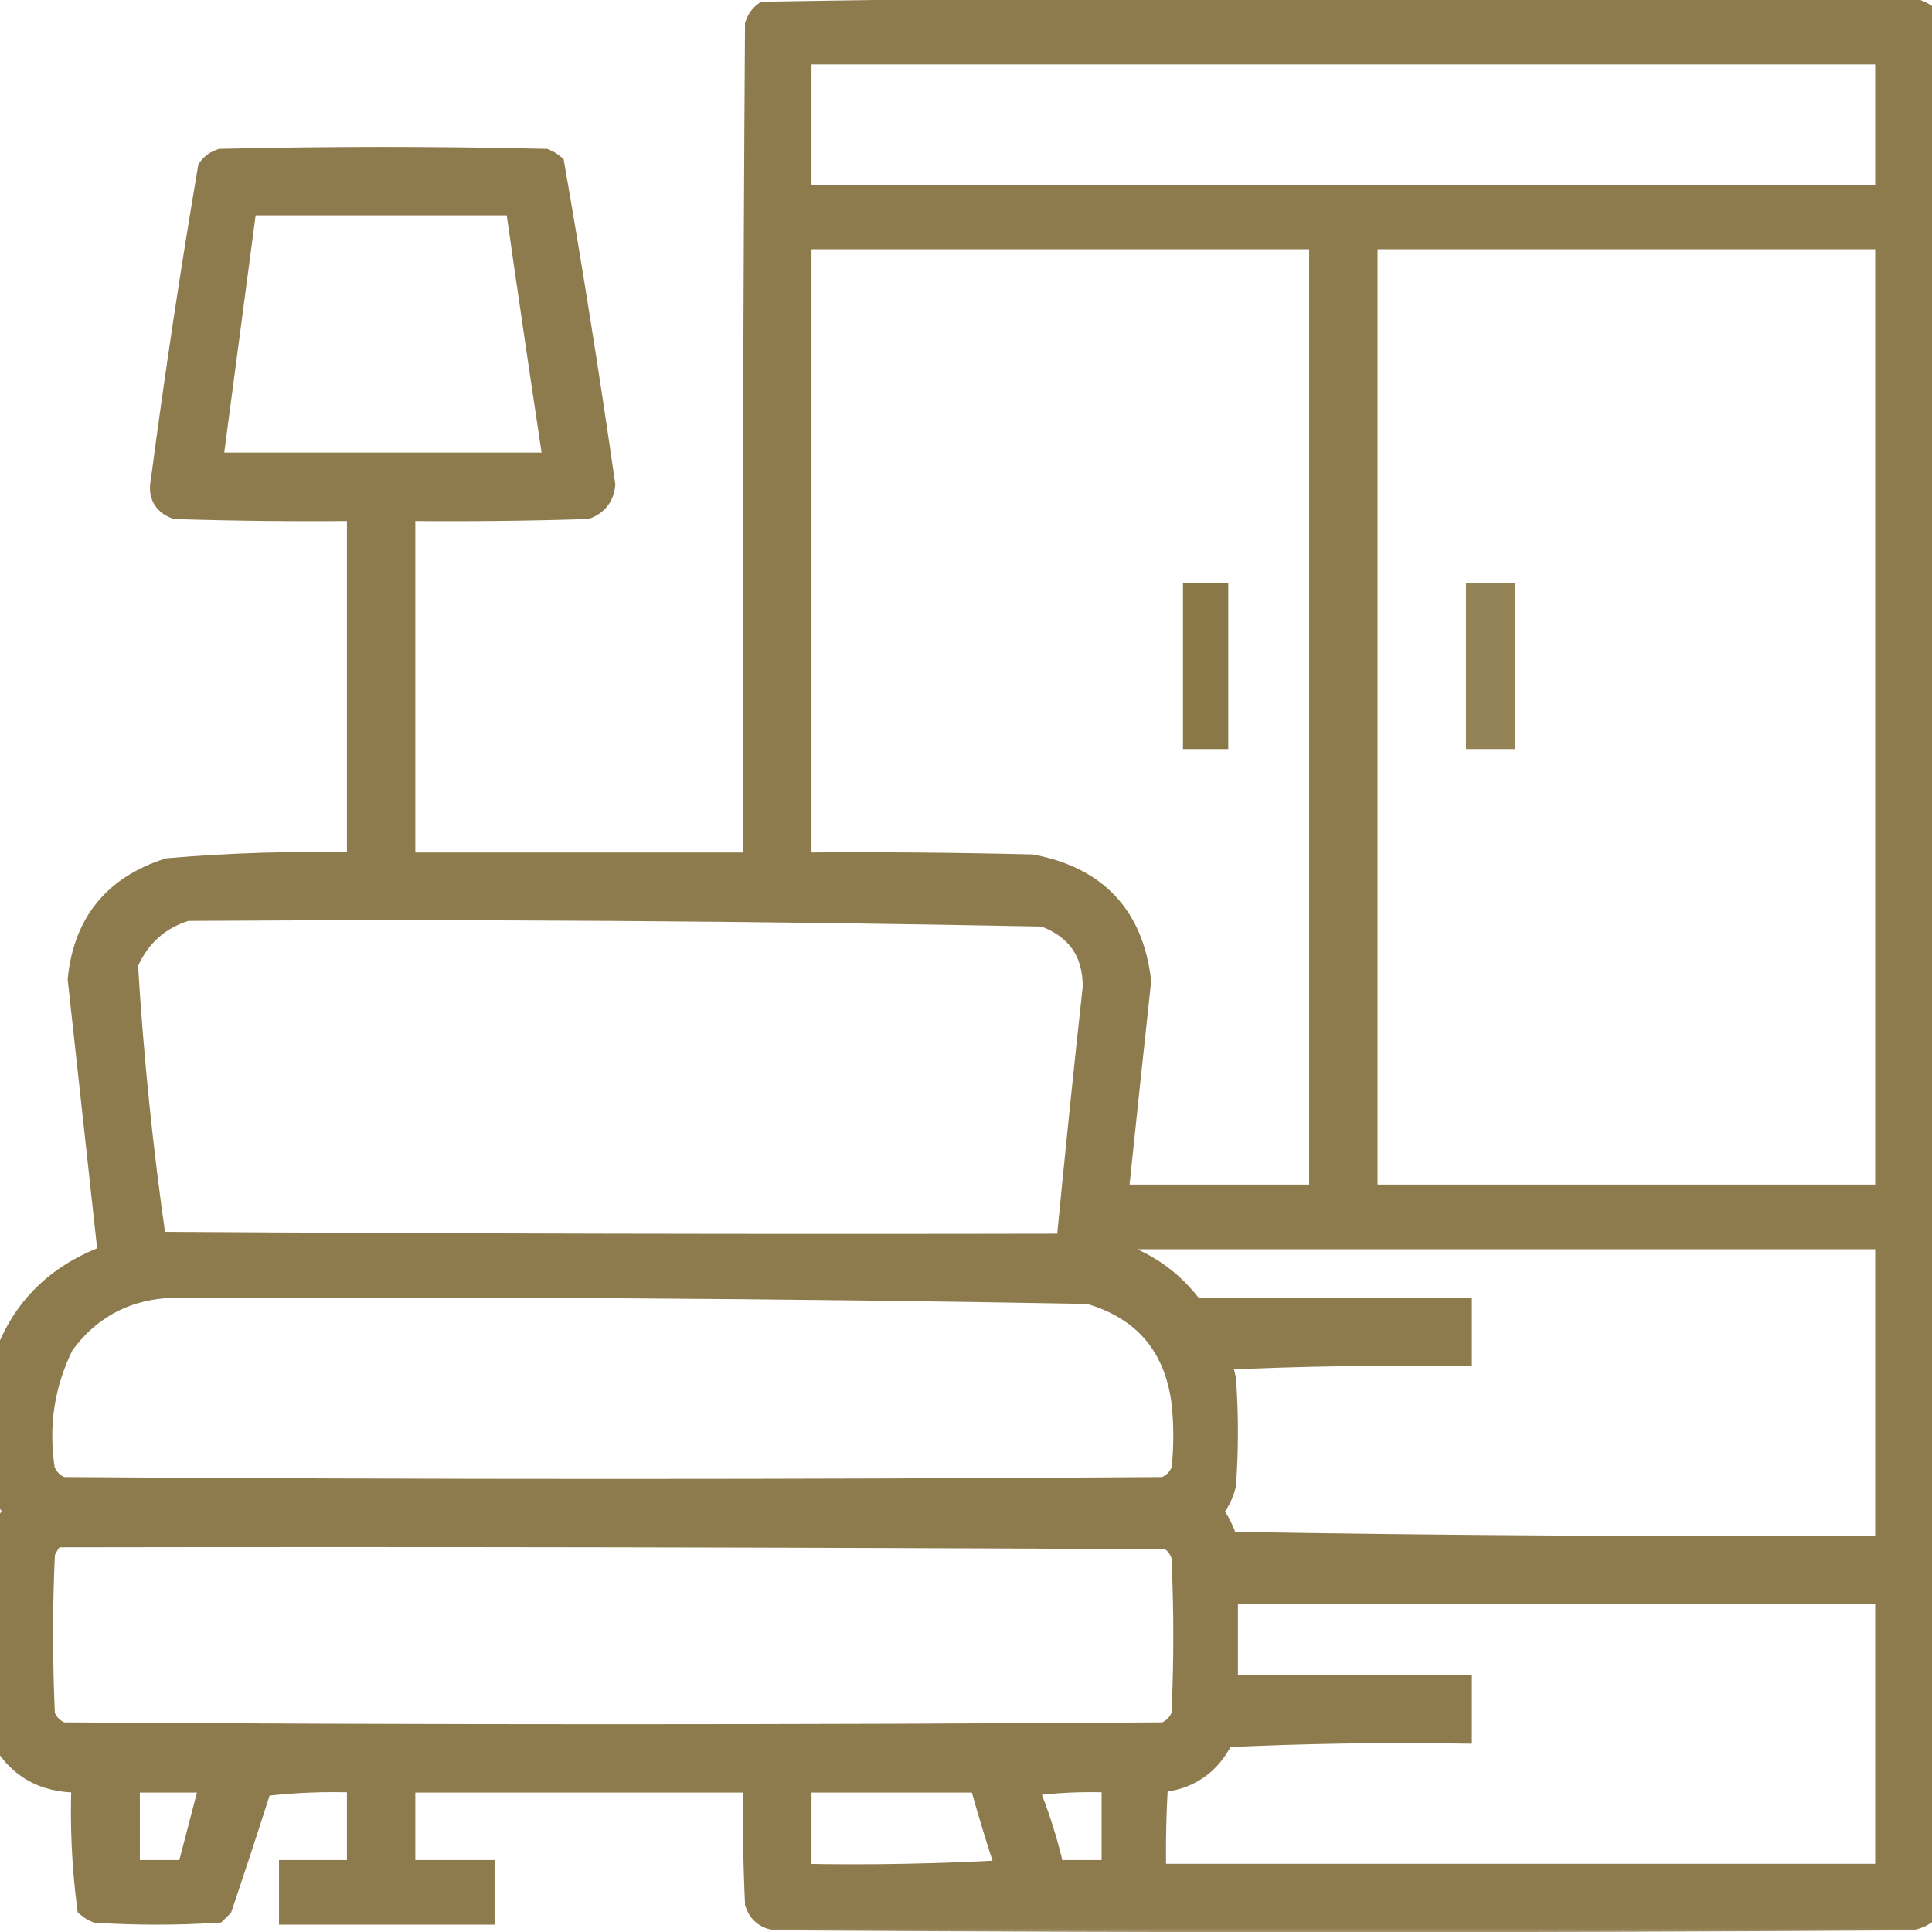
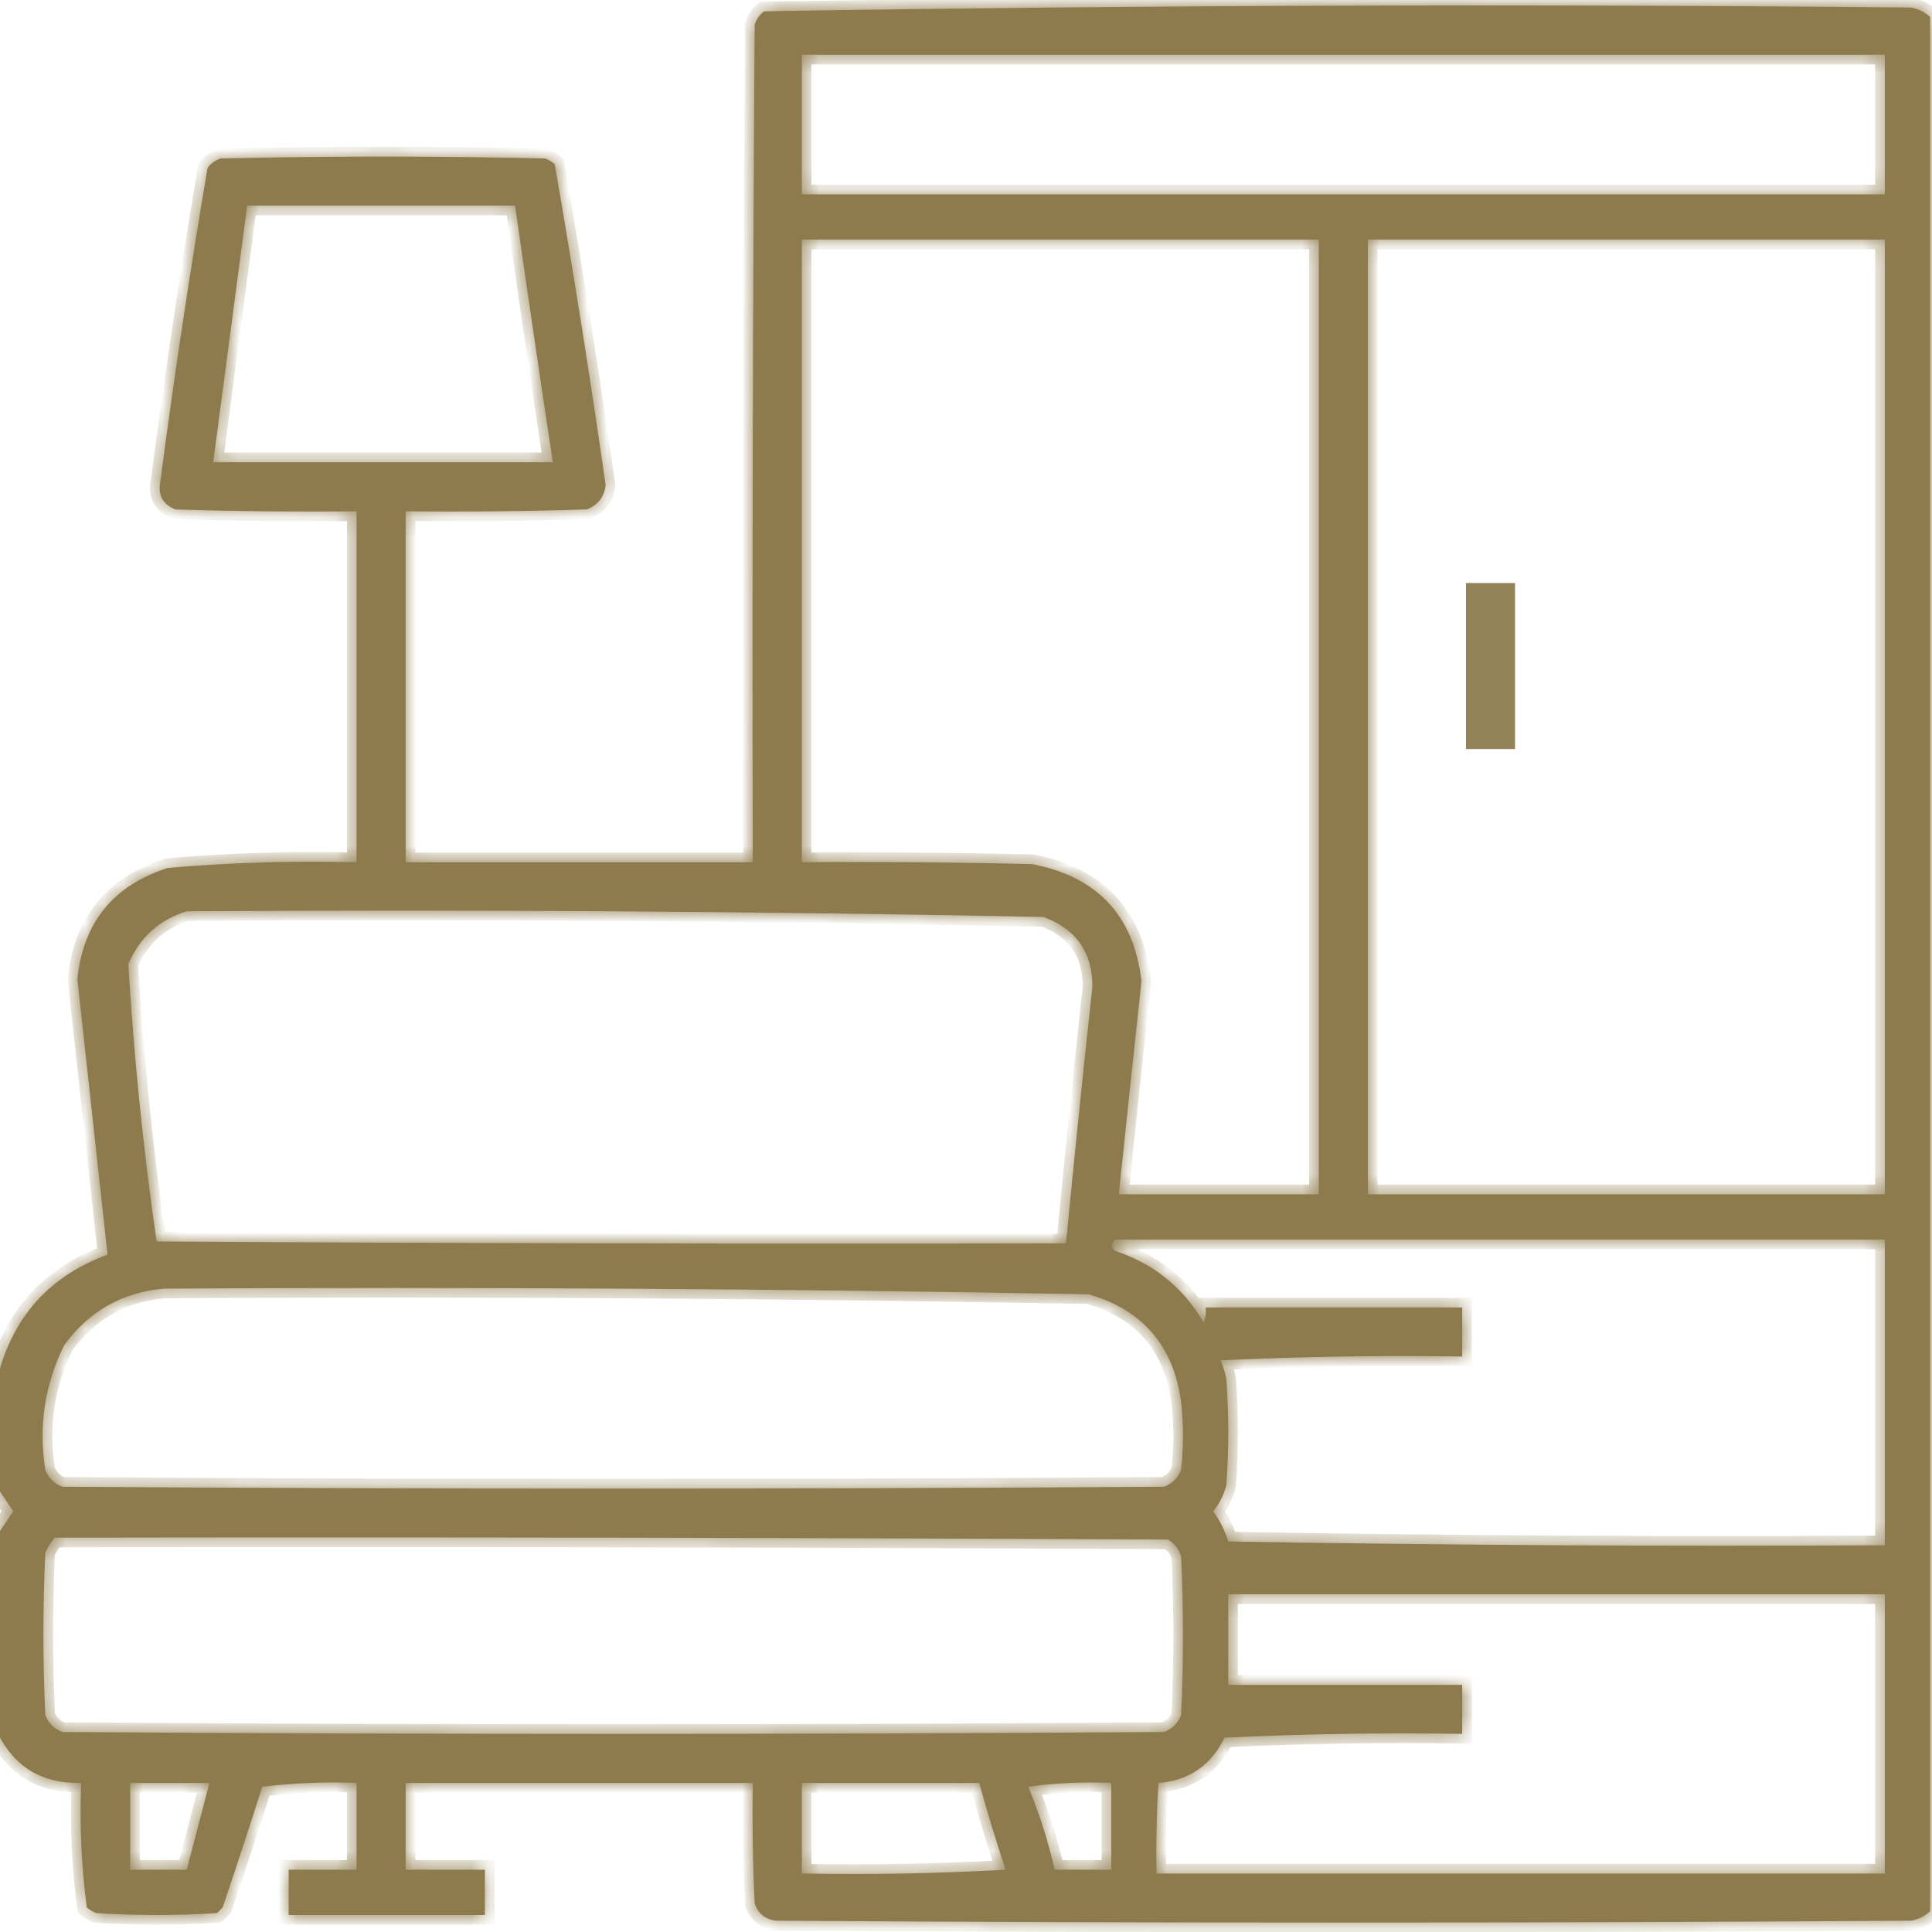
<svg xmlns="http://www.w3.org/2000/svg" width="100" height="100" viewBox="0 0 100 100" fill="none">
  <g clip-path="url(#clip0_458_226)">
    <g opacity="0.928">
      <mask id="path-1-outside-1_458_226" maskUnits="userSpaceOnUse" x="-1.098" y="-0.718" width="102" height="101" fill="black">
-         <rect fill="white" x="-1.098" y="-0.718" width="102" height="101" />
        <path fill-rule="evenodd" clip-rule="evenodd" d="M99.902 0.879C99.902 33.561 99.902 66.244 99.902 98.926C99.632 99.18 99.307 99.343 98.926 99.414C79.329 99.544 59.733 99.544 40.137 99.414C39.603 99.336 39.245 99.043 39.062 98.535C38.965 96.453 38.932 94.37 38.965 92.285C32.975 92.285 26.986 92.285 20.996 92.285C20.996 93.783 20.996 95.28 20.996 96.777C22.363 96.777 23.73 96.777 25.098 96.777C25.098 97.559 25.098 98.34 25.098 99.121C21.712 99.121 18.327 99.121 14.941 99.121C14.941 98.34 14.941 97.559 14.941 96.777C16.113 96.777 17.285 96.777 18.457 96.777C18.457 95.28 18.457 93.783 18.457 92.285C16.824 92.221 15.197 92.286 13.574 92.481C12.91 94.571 12.226 96.654 11.523 98.731C11.426 98.828 11.328 98.926 11.23 99.023C9.147 99.154 7.064 99.154 4.98 99.023C4.802 98.95 4.639 98.853 4.492 98.731C4.213 96.597 4.115 94.449 4.199 92.285C2.201 92.33 0.768 91.484 -0.098 89.746C-0.098 86.296 -0.098 82.845 -0.098 79.395C0.158 79.017 0.419 78.626 0.684 78.223C0.419 77.819 0.158 77.429 -0.098 77.051C-0.098 75.098 -0.098 73.145 -0.098 71.191C0.696 68.119 2.584 66.035 5.566 64.941C5.046 60.191 4.525 55.438 4.004 50.684C4.304 47.745 5.867 45.825 8.691 44.922C11.937 44.644 15.192 44.546 18.457 44.629C18.457 38.574 18.457 32.52 18.457 26.465C15.331 26.497 12.206 26.465 9.082 26.367C8.418 26.109 8.157 25.621 8.301 24.902C9.015 19.477 9.829 14.073 10.742 8.691C10.918 8.457 11.146 8.294 11.426 8.203C17.025 8.073 22.624 8.073 28.223 8.203C28.402 8.276 28.564 8.374 28.711 8.496C29.671 14.011 30.55 19.544 31.348 25.098C31.278 25.72 30.953 26.144 30.371 26.367C27.247 26.465 24.122 26.497 20.996 26.465C20.996 32.52 20.996 38.574 20.996 44.629C26.986 44.629 32.975 44.629 38.965 44.629C38.932 30.176 38.965 15.723 39.062 1.27C39.153 0.99 39.316 0.762 39.551 0.586C59.331 0.262 79.123 0.197 98.926 0.391C99.307 0.462 99.632 0.625 99.902 0.879ZM41.504 2.832C60.189 2.832 78.874 2.832 97.559 2.832C97.559 5.241 97.559 7.65 97.559 10.059C78.874 10.059 60.189 10.059 41.504 10.059C41.504 7.65 41.504 5.241 41.504 2.832ZM12.793 10.645C17.415 10.645 22.038 10.645 26.66 10.645C27.293 15.074 27.944 19.502 28.613 23.926C22.754 23.926 16.895 23.926 11.035 23.926C11.621 19.499 12.207 15.072 12.793 10.645ZM41.504 12.402C50.423 12.402 59.342 12.402 68.262 12.402C68.262 28.874 68.262 45.345 68.262 61.816C64.811 61.816 61.361 61.816 57.91 61.816C58.293 58.139 58.684 54.46 59.082 50.781C58.688 47.392 56.8 45.373 53.418 44.727C49.447 44.629 45.476 44.596 41.504 44.629C41.504 33.887 41.504 23.145 41.504 12.402ZM70.801 12.402C79.72 12.402 88.639 12.402 97.559 12.402C97.559 28.874 97.559 45.345 97.559 61.816C88.639 61.816 79.72 61.816 70.801 61.816C70.801 45.345 70.801 28.874 70.801 12.402ZM9.668 47.168C24.458 47.072 39.236 47.17 54.004 47.461C55.696 48.081 56.543 49.285 56.543 51.074C56.058 55.5 55.603 59.927 55.176 64.356C39.486 64.388 23.796 64.356 8.105 64.258C7.417 59.497 6.929 54.712 6.641 49.902C7.236 48.517 8.245 47.605 9.668 47.168ZM57.715 64.16C70.996 64.16 84.277 64.16 97.559 64.16C97.559 69.434 97.559 74.707 97.559 79.981C86.23 80.046 74.902 79.981 63.574 79.785C63.4 79.22 63.139 78.7 62.793 78.223C63.124 77.822 63.352 77.366 63.477 76.856C63.607 75.033 63.607 73.21 63.477 71.387C63.409 71.051 63.311 70.726 63.184 70.41C67.348 70.215 71.515 70.15 75.684 70.215C75.684 69.369 75.684 68.522 75.684 67.676C71.256 67.676 66.829 67.676 62.402 67.676C62.433 67.944 62.4 68.204 62.305 68.457C61.245 66.641 59.716 65.404 57.715 64.746C57.507 64.566 57.507 64.37 57.715 64.16ZM8.496 66.699C24.452 66.606 40.402 66.703 56.348 66.992C59.147 67.804 60.742 69.659 61.133 72.559C61.263 73.731 61.263 74.902 61.133 76.074C60.97 76.498 60.677 76.79 60.254 76.953C41.244 77.083 22.233 77.083 3.223 76.953C2.799 76.79 2.506 76.498 2.344 76.074C1.989 73.812 2.314 71.664 3.32 69.629C4.611 67.861 6.337 66.884 8.496 66.699ZM2.832 79.59C22.038 79.557 41.244 79.59 60.449 79.688C60.793 79.884 61.021 80.177 61.133 80.566C61.263 83.301 61.263 86.035 61.133 88.77C60.97 89.193 60.677 89.486 60.254 89.648C41.244 89.779 22.233 89.779 3.223 89.648C2.799 89.486 2.506 89.193 2.344 88.77C2.214 85.97 2.214 83.171 2.344 80.371C2.473 80.081 2.636 79.821 2.832 79.59ZM63.574 82.52C74.902 82.52 86.231 82.52 97.559 82.52C97.559 87.337 97.559 92.155 97.559 96.973C84.994 96.973 72.428 96.973 59.863 96.973C59.831 95.409 59.863 93.846 59.961 92.285C61.544 92.16 62.684 91.379 63.379 89.941C67.478 89.746 71.58 89.681 75.684 89.746C75.684 88.9 75.684 88.053 75.684 87.207C71.647 87.207 67.611 87.207 63.574 87.207C63.574 85.645 63.574 84.082 63.574 82.52ZM6.738 92.285C8.105 92.285 9.473 92.285 10.84 92.285C10.45 93.781 10.059 95.279 9.668 96.777C8.691 96.777 7.715 96.777 6.738 96.777C6.738 95.28 6.738 93.783 6.738 92.285ZM41.504 92.285C44.564 92.285 47.624 92.285 50.684 92.285C51.099 93.792 51.555 95.289 52.051 96.777C48.538 96.973 45.022 97.038 41.504 96.973C41.504 95.41 41.504 93.848 41.504 92.285ZM53.223 92.481C54.619 92.287 56.051 92.222 57.52 92.285C57.52 93.783 57.52 95.28 57.52 96.777C56.543 96.777 55.566 96.777 54.59 96.777C54.251 95.289 53.796 93.856 53.223 92.481Z" />
      </mask>
      <path fill-rule="evenodd" clip-rule="evenodd" d="M99.902 0.879C99.902 33.561 99.902 66.244 99.902 98.926C99.632 99.18 99.307 99.343 98.926 99.414C79.329 99.544 59.733 99.544 40.137 99.414C39.603 99.336 39.245 99.043 39.062 98.535C38.965 96.453 38.932 94.37 38.965 92.285C32.975 92.285 26.986 92.285 20.996 92.285C20.996 93.783 20.996 95.28 20.996 96.777C22.363 96.777 23.73 96.777 25.098 96.777C25.098 97.559 25.098 98.34 25.098 99.121C21.712 99.121 18.327 99.121 14.941 99.121C14.941 98.34 14.941 97.559 14.941 96.777C16.113 96.777 17.285 96.777 18.457 96.777C18.457 95.28 18.457 93.783 18.457 92.285C16.824 92.221 15.197 92.286 13.574 92.481C12.91 94.571 12.226 96.654 11.523 98.731C11.426 98.828 11.328 98.926 11.23 99.023C9.147 99.154 7.064 99.154 4.98 99.023C4.802 98.95 4.639 98.853 4.492 98.731C4.213 96.597 4.115 94.449 4.199 92.285C2.201 92.33 0.768 91.484 -0.098 89.746C-0.098 86.296 -0.098 82.845 -0.098 79.395C0.158 79.017 0.419 78.626 0.684 78.223C0.419 77.819 0.158 77.429 -0.098 77.051C-0.098 75.098 -0.098 73.145 -0.098 71.191C0.696 68.119 2.584 66.035 5.566 64.941C5.046 60.191 4.525 55.438 4.004 50.684C4.304 47.745 5.867 45.825 8.691 44.922C11.937 44.644 15.192 44.546 18.457 44.629C18.457 38.574 18.457 32.52 18.457 26.465C15.331 26.497 12.206 26.465 9.082 26.367C8.418 26.109 8.157 25.621 8.301 24.902C9.015 19.477 9.829 14.073 10.742 8.691C10.918 8.457 11.146 8.294 11.426 8.203C17.025 8.073 22.624 8.073 28.223 8.203C28.402 8.276 28.564 8.374 28.711 8.496C29.671 14.011 30.55 19.544 31.348 25.098C31.278 25.72 30.953 26.144 30.371 26.367C27.247 26.465 24.122 26.497 20.996 26.465C20.996 32.52 20.996 38.574 20.996 44.629C26.986 44.629 32.975 44.629 38.965 44.629C38.932 30.176 38.965 15.723 39.062 1.27C39.153 0.99 39.316 0.762 39.551 0.586C59.331 0.262 79.123 0.197 98.926 0.391C99.307 0.462 99.632 0.625 99.902 0.879ZM41.504 2.832C60.189 2.832 78.874 2.832 97.559 2.832C97.559 5.241 97.559 7.65 97.559 10.059C78.874 10.059 60.189 10.059 41.504 10.059C41.504 7.65 41.504 5.241 41.504 2.832ZM12.793 10.645C17.415 10.645 22.038 10.645 26.66 10.645C27.293 15.074 27.944 19.502 28.613 23.926C22.754 23.926 16.895 23.926 11.035 23.926C11.621 19.499 12.207 15.072 12.793 10.645ZM41.504 12.402C50.423 12.402 59.342 12.402 68.262 12.402C68.262 28.874 68.262 45.345 68.262 61.816C64.811 61.816 61.361 61.816 57.91 61.816C58.293 58.139 58.684 54.46 59.082 50.781C58.688 47.392 56.8 45.373 53.418 44.727C49.447 44.629 45.476 44.596 41.504 44.629C41.504 33.887 41.504 23.145 41.504 12.402ZM70.801 12.402C79.72 12.402 88.639 12.402 97.559 12.402C97.559 28.874 97.559 45.345 97.559 61.816C88.639 61.816 79.72 61.816 70.801 61.816C70.801 45.345 70.801 28.874 70.801 12.402ZM9.668 47.168C24.458 47.072 39.236 47.17 54.004 47.461C55.696 48.081 56.543 49.285 56.543 51.074C56.058 55.5 55.603 59.927 55.176 64.356C39.486 64.388 23.796 64.356 8.105 64.258C7.417 59.497 6.929 54.712 6.641 49.902C7.236 48.517 8.245 47.605 9.668 47.168ZM57.715 64.16C70.996 64.16 84.277 64.16 97.559 64.16C97.559 69.434 97.559 74.707 97.559 79.981C86.23 80.046 74.902 79.981 63.574 79.785C63.4 79.22 63.139 78.7 62.793 78.223C63.124 77.822 63.352 77.366 63.477 76.856C63.607 75.033 63.607 73.21 63.477 71.387C63.409 71.051 63.311 70.726 63.184 70.41C67.348 70.215 71.515 70.15 75.684 70.215C75.684 69.369 75.684 68.522 75.684 67.676C71.256 67.676 66.829 67.676 62.402 67.676C62.433 67.944 62.4 68.204 62.305 68.457C61.245 66.641 59.716 65.404 57.715 64.746C57.507 64.566 57.507 64.37 57.715 64.16ZM8.496 66.699C24.452 66.606 40.402 66.703 56.348 66.992C59.147 67.804 60.742 69.659 61.133 72.559C61.263 73.731 61.263 74.902 61.133 76.074C60.97 76.498 60.677 76.79 60.254 76.953C41.244 77.083 22.233 77.083 3.223 76.953C2.799 76.79 2.506 76.498 2.344 76.074C1.989 73.812 2.314 71.664 3.32 69.629C4.611 67.861 6.337 66.884 8.496 66.699ZM2.832 79.59C22.038 79.557 41.244 79.59 60.449 79.688C60.793 79.884 61.021 80.177 61.133 80.566C61.263 83.301 61.263 86.035 61.133 88.77C60.97 89.193 60.677 89.486 60.254 89.648C41.244 89.779 22.233 89.779 3.223 89.648C2.799 89.486 2.506 89.193 2.344 88.77C2.214 85.97 2.214 83.171 2.344 80.371C2.473 80.081 2.636 79.821 2.832 79.59ZM63.574 82.52C74.902 82.52 86.231 82.52 97.559 82.52C97.559 87.337 97.559 92.155 97.559 96.973C84.994 96.973 72.428 96.973 59.863 96.973C59.831 95.409 59.863 93.846 59.961 92.285C61.544 92.16 62.684 91.379 63.379 89.941C67.478 89.746 71.58 89.681 75.684 89.746C75.684 88.9 75.684 88.053 75.684 87.207C71.647 87.207 67.611 87.207 63.574 87.207C63.574 85.645 63.574 84.082 63.574 82.52ZM6.738 92.285C8.105 92.285 9.473 92.285 10.84 92.285C10.45 93.781 10.059 95.279 9.668 96.777C8.691 96.777 7.715 96.777 6.738 96.777C6.738 95.28 6.738 93.783 6.738 92.285ZM41.504 92.285C44.564 92.285 47.624 92.285 50.684 92.285C51.099 93.792 51.555 95.289 52.051 96.777C48.538 96.973 45.022 97.038 41.504 96.973C41.504 95.41 41.504 93.848 41.504 92.285ZM53.223 92.481C54.619 92.287 56.051 92.222 57.52 92.285C57.52 93.783 57.52 95.28 57.52 96.777C56.543 96.777 55.566 96.777 54.59 96.777C54.251 95.289 53.796 93.856 53.223 92.481Z" fill="#85713F" />
      <path fill-rule="evenodd" clip-rule="evenodd" d="M99.902 0.879C99.902 33.561 99.902 66.244 99.902 98.926C99.632 99.18 99.307 99.343 98.926 99.414C79.329 99.544 59.733 99.544 40.137 99.414C39.603 99.336 39.245 99.043 39.062 98.535C38.965 96.453 38.932 94.37 38.965 92.285C32.975 92.285 26.986 92.285 20.996 92.285C20.996 93.783 20.996 95.28 20.996 96.777C22.363 96.777 23.73 96.777 25.098 96.777C25.098 97.559 25.098 98.34 25.098 99.121C21.712 99.121 18.327 99.121 14.941 99.121C14.941 98.34 14.941 97.559 14.941 96.777C16.113 96.777 17.285 96.777 18.457 96.777C18.457 95.28 18.457 93.783 18.457 92.285C16.824 92.221 15.197 92.286 13.574 92.481C12.91 94.571 12.226 96.654 11.523 98.731C11.426 98.828 11.328 98.926 11.23 99.023C9.147 99.154 7.064 99.154 4.98 99.023C4.802 98.95 4.639 98.853 4.492 98.731C4.213 96.597 4.115 94.449 4.199 92.285C2.201 92.33 0.768 91.484 -0.098 89.746C-0.098 86.296 -0.098 82.845 -0.098 79.395C0.158 79.017 0.419 78.626 0.684 78.223C0.419 77.819 0.158 77.429 -0.098 77.051C-0.098 75.098 -0.098 73.145 -0.098 71.191C0.696 68.119 2.584 66.035 5.566 64.941C5.046 60.191 4.525 55.438 4.004 50.684C4.304 47.745 5.867 45.825 8.691 44.922C11.937 44.644 15.192 44.546 18.457 44.629C18.457 38.574 18.457 32.52 18.457 26.465C15.331 26.497 12.206 26.465 9.082 26.367C8.418 26.109 8.157 25.621 8.301 24.902C9.015 19.477 9.829 14.073 10.742 8.691C10.918 8.457 11.146 8.294 11.426 8.203C17.025 8.073 22.624 8.073 28.223 8.203C28.402 8.276 28.564 8.374 28.711 8.496C29.671 14.011 30.55 19.544 31.348 25.098C31.278 25.72 30.953 26.144 30.371 26.367C27.247 26.465 24.122 26.497 20.996 26.465C20.996 32.52 20.996 38.574 20.996 44.629C26.986 44.629 32.975 44.629 38.965 44.629C38.932 30.176 38.965 15.723 39.062 1.27C39.153 0.99 39.316 0.762 39.551 0.586C59.331 0.262 79.123 0.197 98.926 0.391C99.307 0.462 99.632 0.625 99.902 0.879ZM41.504 2.832C60.189 2.832 78.874 2.832 97.559 2.832C97.559 5.241 97.559 7.65 97.559 10.059C78.874 10.059 60.189 10.059 41.504 10.059C41.504 7.65 41.504 5.241 41.504 2.832ZM12.793 10.645C17.415 10.645 22.038 10.645 26.66 10.645C27.293 15.074 27.944 19.502 28.613 23.926C22.754 23.926 16.895 23.926 11.035 23.926C11.621 19.499 12.207 15.072 12.793 10.645ZM41.504 12.402C50.423 12.402 59.342 12.402 68.262 12.402C68.262 28.874 68.262 45.345 68.262 61.816C64.811 61.816 61.361 61.816 57.91 61.816C58.293 58.139 58.684 54.46 59.082 50.781C58.688 47.392 56.8 45.373 53.418 44.727C49.447 44.629 45.476 44.596 41.504 44.629C41.504 33.887 41.504 23.145 41.504 12.402ZM70.801 12.402C79.72 12.402 88.639 12.402 97.559 12.402C97.559 28.874 97.559 45.345 97.559 61.816C88.639 61.816 79.72 61.816 70.801 61.816C70.801 45.345 70.801 28.874 70.801 12.402ZM9.668 47.168C24.458 47.072 39.236 47.17 54.004 47.461C55.696 48.081 56.543 49.285 56.543 51.074C56.058 55.5 55.603 59.927 55.176 64.356C39.486 64.388 23.796 64.356 8.105 64.258C7.417 59.497 6.929 54.712 6.641 49.902C7.236 48.517 8.245 47.605 9.668 47.168ZM57.715 64.16C70.996 64.16 84.277 64.16 97.559 64.16C97.559 69.434 97.559 74.707 97.559 79.981C86.23 80.046 74.902 79.981 63.574 79.785C63.4 79.22 63.139 78.7 62.793 78.223C63.124 77.822 63.352 77.366 63.477 76.856C63.607 75.033 63.607 73.21 63.477 71.387C63.409 71.051 63.311 70.726 63.184 70.41C67.348 70.215 71.515 70.15 75.684 70.215C75.684 69.369 75.684 68.522 75.684 67.676C71.256 67.676 66.829 67.676 62.402 67.676C62.433 67.944 62.4 68.204 62.305 68.457C61.245 66.641 59.716 65.404 57.715 64.746C57.507 64.566 57.507 64.37 57.715 64.16ZM8.496 66.699C24.452 66.606 40.402 66.703 56.348 66.992C59.147 67.804 60.742 69.659 61.133 72.559C61.263 73.731 61.263 74.902 61.133 76.074C60.97 76.498 60.677 76.79 60.254 76.953C41.244 77.083 22.233 77.083 3.223 76.953C2.799 76.79 2.506 76.498 2.344 76.074C1.989 73.812 2.314 71.664 3.32 69.629C4.611 67.861 6.337 66.884 8.496 66.699ZM2.832 79.59C22.038 79.557 41.244 79.59 60.449 79.688C60.793 79.884 61.021 80.177 61.133 80.566C61.263 83.301 61.263 86.035 61.133 88.77C60.97 89.193 60.677 89.486 60.254 89.648C41.244 89.779 22.233 89.779 3.223 89.648C2.799 89.486 2.506 89.193 2.344 88.77C2.214 85.97 2.214 83.171 2.344 80.371C2.473 80.081 2.636 79.821 2.832 79.59ZM63.574 82.52C74.902 82.52 86.231 82.52 97.559 82.52C97.559 87.337 97.559 92.155 97.559 96.973C84.994 96.973 72.428 96.973 59.863 96.973C59.831 95.409 59.863 93.846 59.961 92.285C61.544 92.16 62.684 91.379 63.379 89.941C67.478 89.746 71.58 89.681 75.684 89.746C75.684 88.9 75.684 88.053 75.684 87.207C71.647 87.207 67.611 87.207 63.574 87.207C63.574 85.645 63.574 84.082 63.574 82.52ZM6.738 92.285C8.105 92.285 9.473 92.285 10.84 92.285C10.45 93.781 10.059 95.279 9.668 96.777C8.691 96.777 7.715 96.777 6.738 96.777C6.738 95.28 6.738 93.783 6.738 92.285ZM41.504 92.285C44.564 92.285 47.624 92.285 50.684 92.285C51.099 93.792 51.555 95.289 52.051 96.777C48.538 96.973 45.022 97.038 41.504 96.973C41.504 95.41 41.504 93.848 41.504 92.285ZM53.223 92.481C54.619 92.287 56.051 92.222 57.52 92.285C57.52 93.783 57.52 95.28 57.52 96.777C56.543 96.777 55.566 96.777 54.59 96.777C54.251 95.289 53.796 93.856 53.223 92.481Z" stroke="#85713F" mask="url(#path-1-outside-1_458_226)" />
    </g>
-     <path opacity="0.947" fill-rule="evenodd" clip-rule="evenodd" d="M61.23 30.176C62.012 30.176 62.793 30.176 63.574 30.176C63.574 33.04 63.574 35.905 63.574 38.77C62.793 38.77 62.012 38.77 61.23 38.77C61.23 35.905 61.23 33.04 61.23 30.176Z" fill="#85713F" />
-     <path opacity="0.873" fill-rule="evenodd" clip-rule="evenodd" d="M75.879 30.176C76.725 30.176 77.572 30.176 78.418 30.176C78.418 33.04 78.418 35.905 78.418 38.77C77.572 38.77 76.725 38.77 75.879 38.77C75.879 35.905 75.879 33.04 75.879 30.176Z" fill="#85713F" />
+     <path opacity="0.873" fill-rule="evenodd" clip-rule="evenodd" d="M75.879 30.176C76.725 30.176 77.572 30.176 78.418 30.176C78.418 33.04 78.418 35.905 78.418 38.77C77.572 38.77 76.725 38.77 75.879 38.77Z" fill="#85713F" />
  </g>
  <defs>
    <clipPath id="clip0_458_226">
      <rect width="100" height="100" fill="white" />
    </clipPath>
  </defs>
</svg>